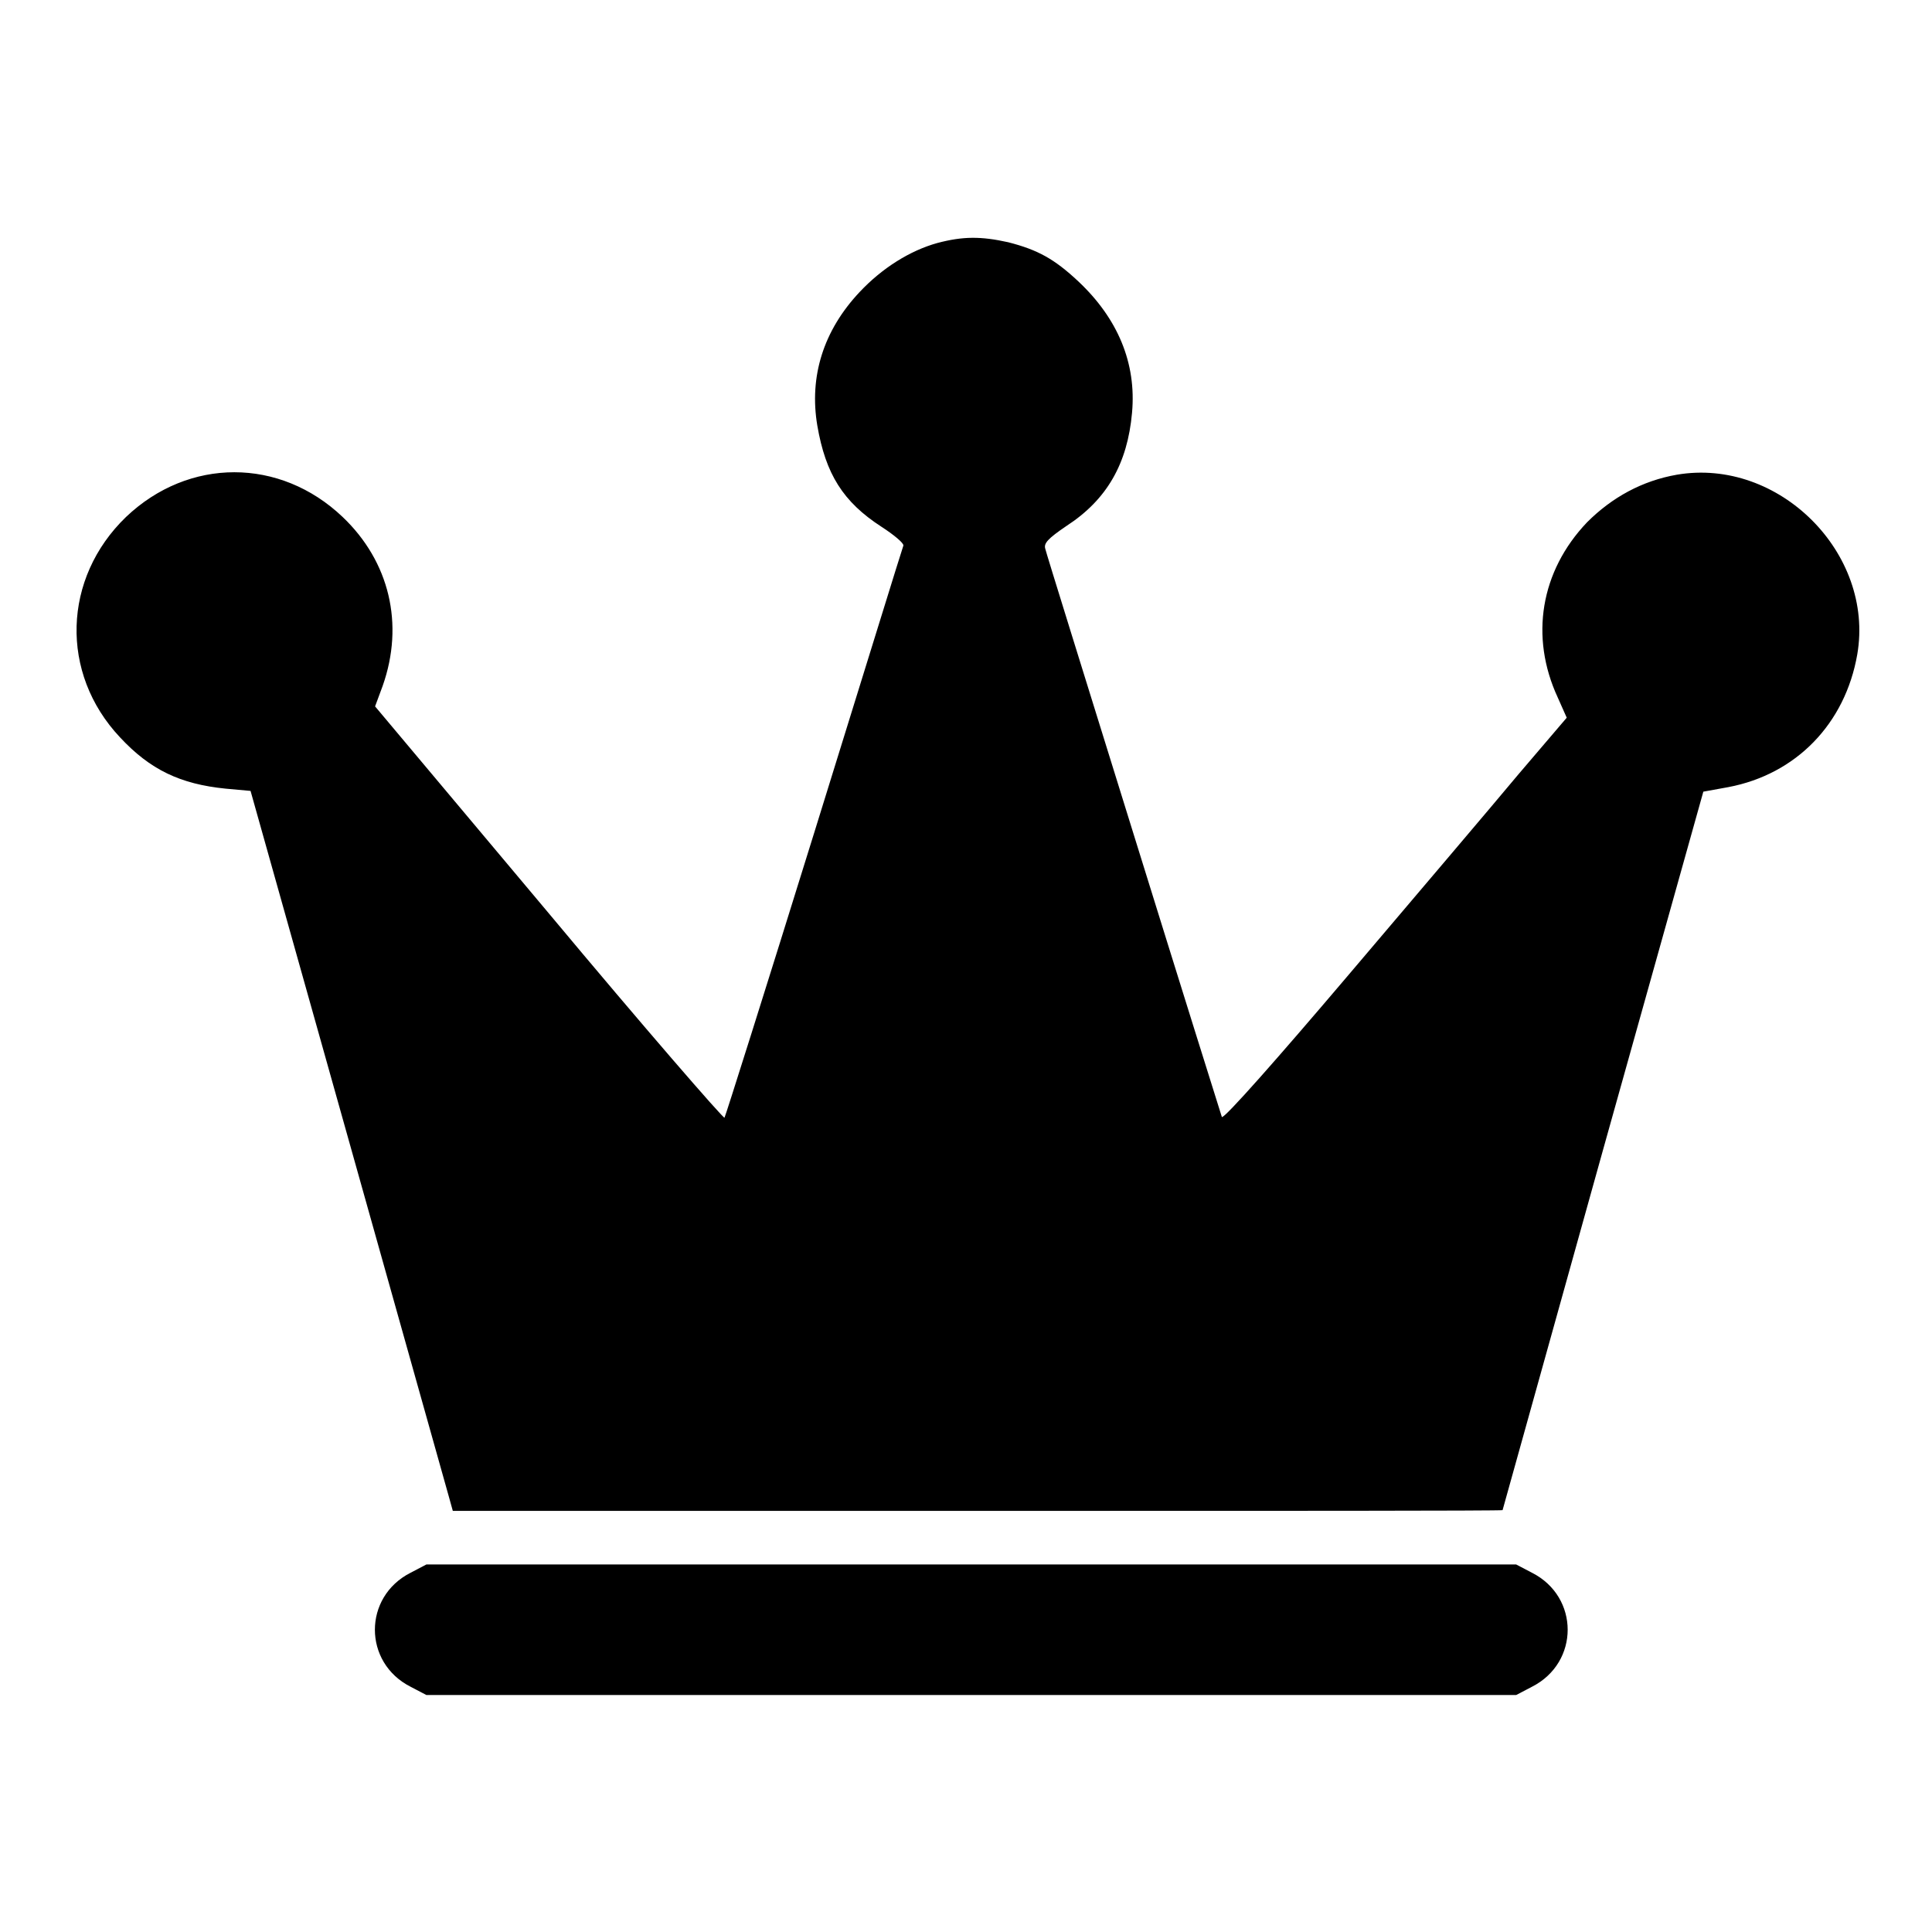
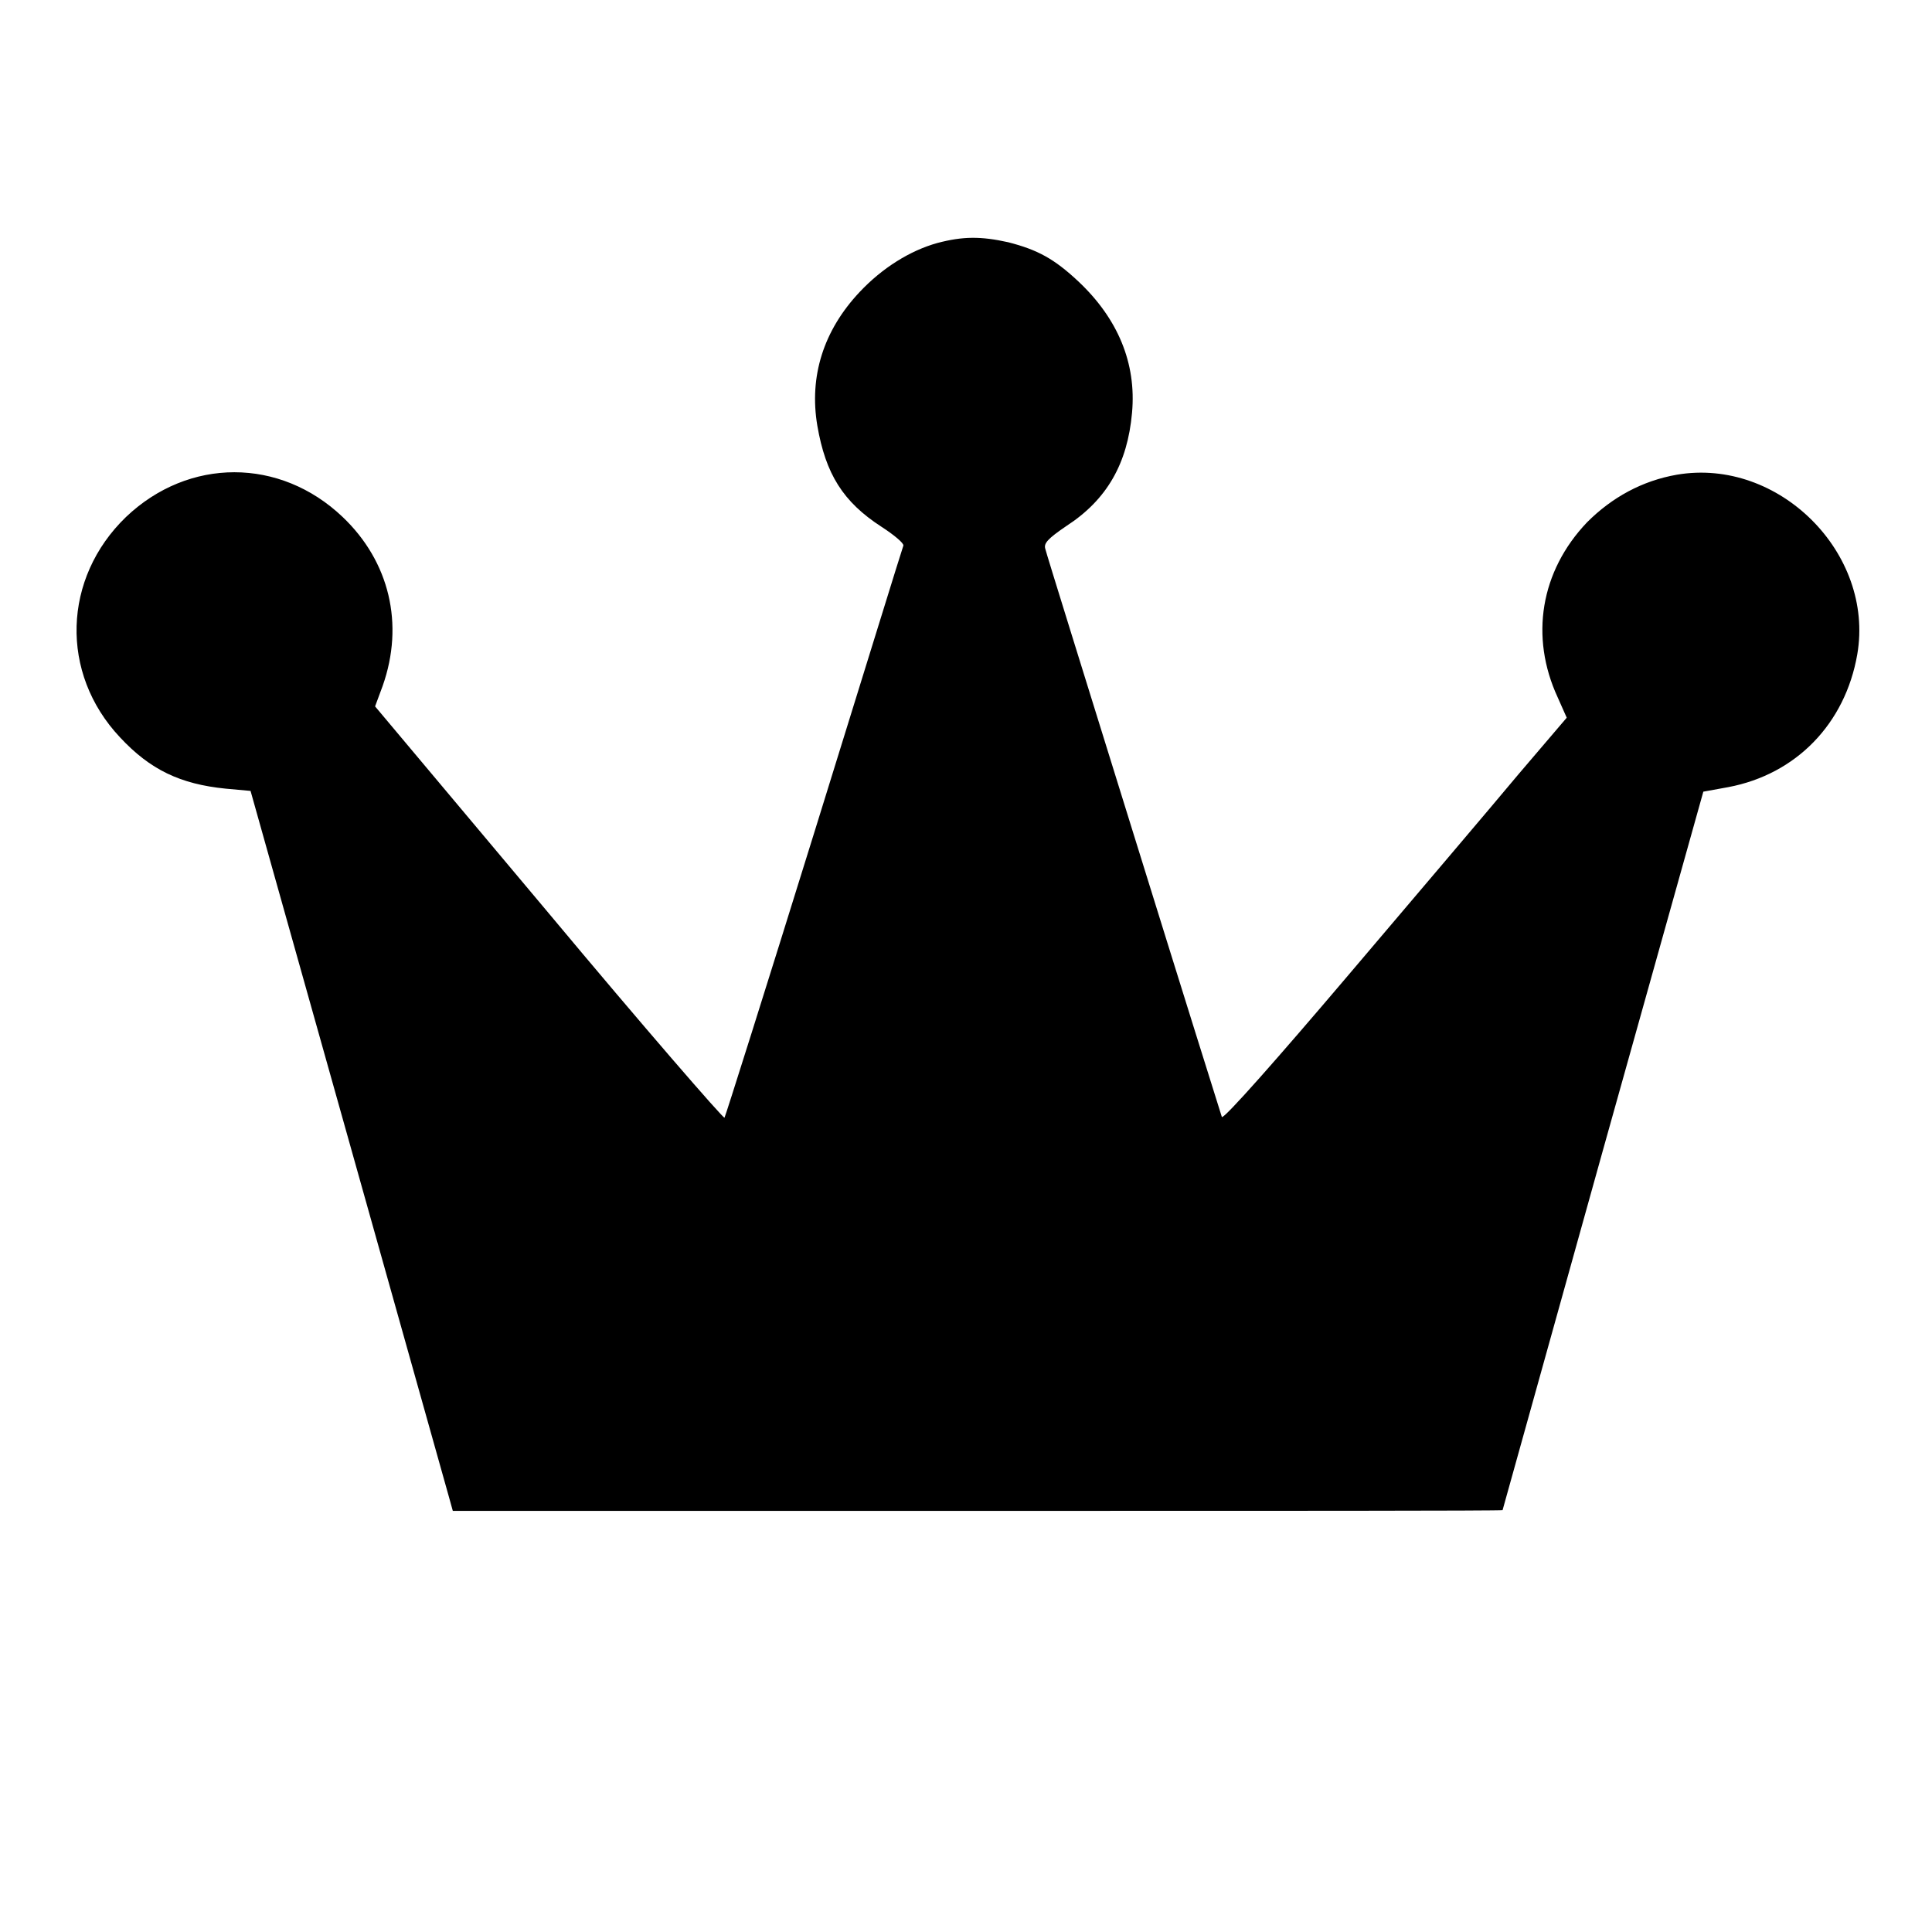
<svg xmlns="http://www.w3.org/2000/svg" version="1.1" x="0px" y="0px" viewBox="0 0 256 256" enable-background="new 0 0 256 256" xml:space="preserve">
  <g>
    <g>
      <g>
        <path fill="#000000" d="M124.2,32.2c-3.6,1-7.3,3.3-10.3,6.5c-4.8,5.1-6.7,11.2-5.6,17.7c1.1,6.4,3.4,10.1,8.5,13.4c1.7,1.1,3,2.2,2.9,2.5c-0.1,0.2-5.4,17.4-11.8,38c-6.4,20.6-11.8,37.7-11.9,37.8c-0.1,0.2-10.7-12-23.3-27.1l-23-27.4l1-2.7c2.9-8.2,0.9-16.5-5.3-22.4c-8.3-7.9-20.4-7.9-28.7,0c-8.4,8.1-8.8,20.7-0.8,29.2c4,4.3,8,6.2,14,6.8l3.3,0.3l12.9,45.9c7.1,25.2,13.1,46.7,13.4,47.7l0.5,1.8h69.5c38.2,0,69.6,0,69.6-0.1c0,0,6-21.5,13.3-47.7l13.3-47.5l3.3-0.6c9-1.7,15.5-8.4,17.1-17.6c2.3-13.4-10.4-26.1-23.9-23.8c-4.6,0.8-8.6,3-11.9,6.3c-6.2,6.5-7.6,15.2-3.9,23.2l1.2,2.7l-6.4,7.5c-3.5,4.2-13.7,16.2-22.7,26.8c-9,10.6-16.4,19-16.6,18.6c-0.1-0.3-5.4-17.2-11.7-37.5c-6.3-20.3-11.6-37.3-11.7-37.8c-0.2-0.7,0.3-1.3,2.8-3c5.4-3.5,8.1-8.3,8.7-15c0.6-6.6-1.9-12.5-7.1-17.4c-3.2-3-5.4-4.2-9.3-5.2C130,31.3,127.6,31.3,124.2,32.2z" />
-         <path fill="#000000" d="M54.4,208.4c-6.3,3.2-6.3,11.9,0,15.1l2.1,1.1h72.2h72.2l2.1-1.1c6.3-3.2,6.3-11.9,0-15.1l-2.1-1.1h-72.2H56.5L54.4,208.4z" />
      </g>
    </g>
  </g>
</svg>